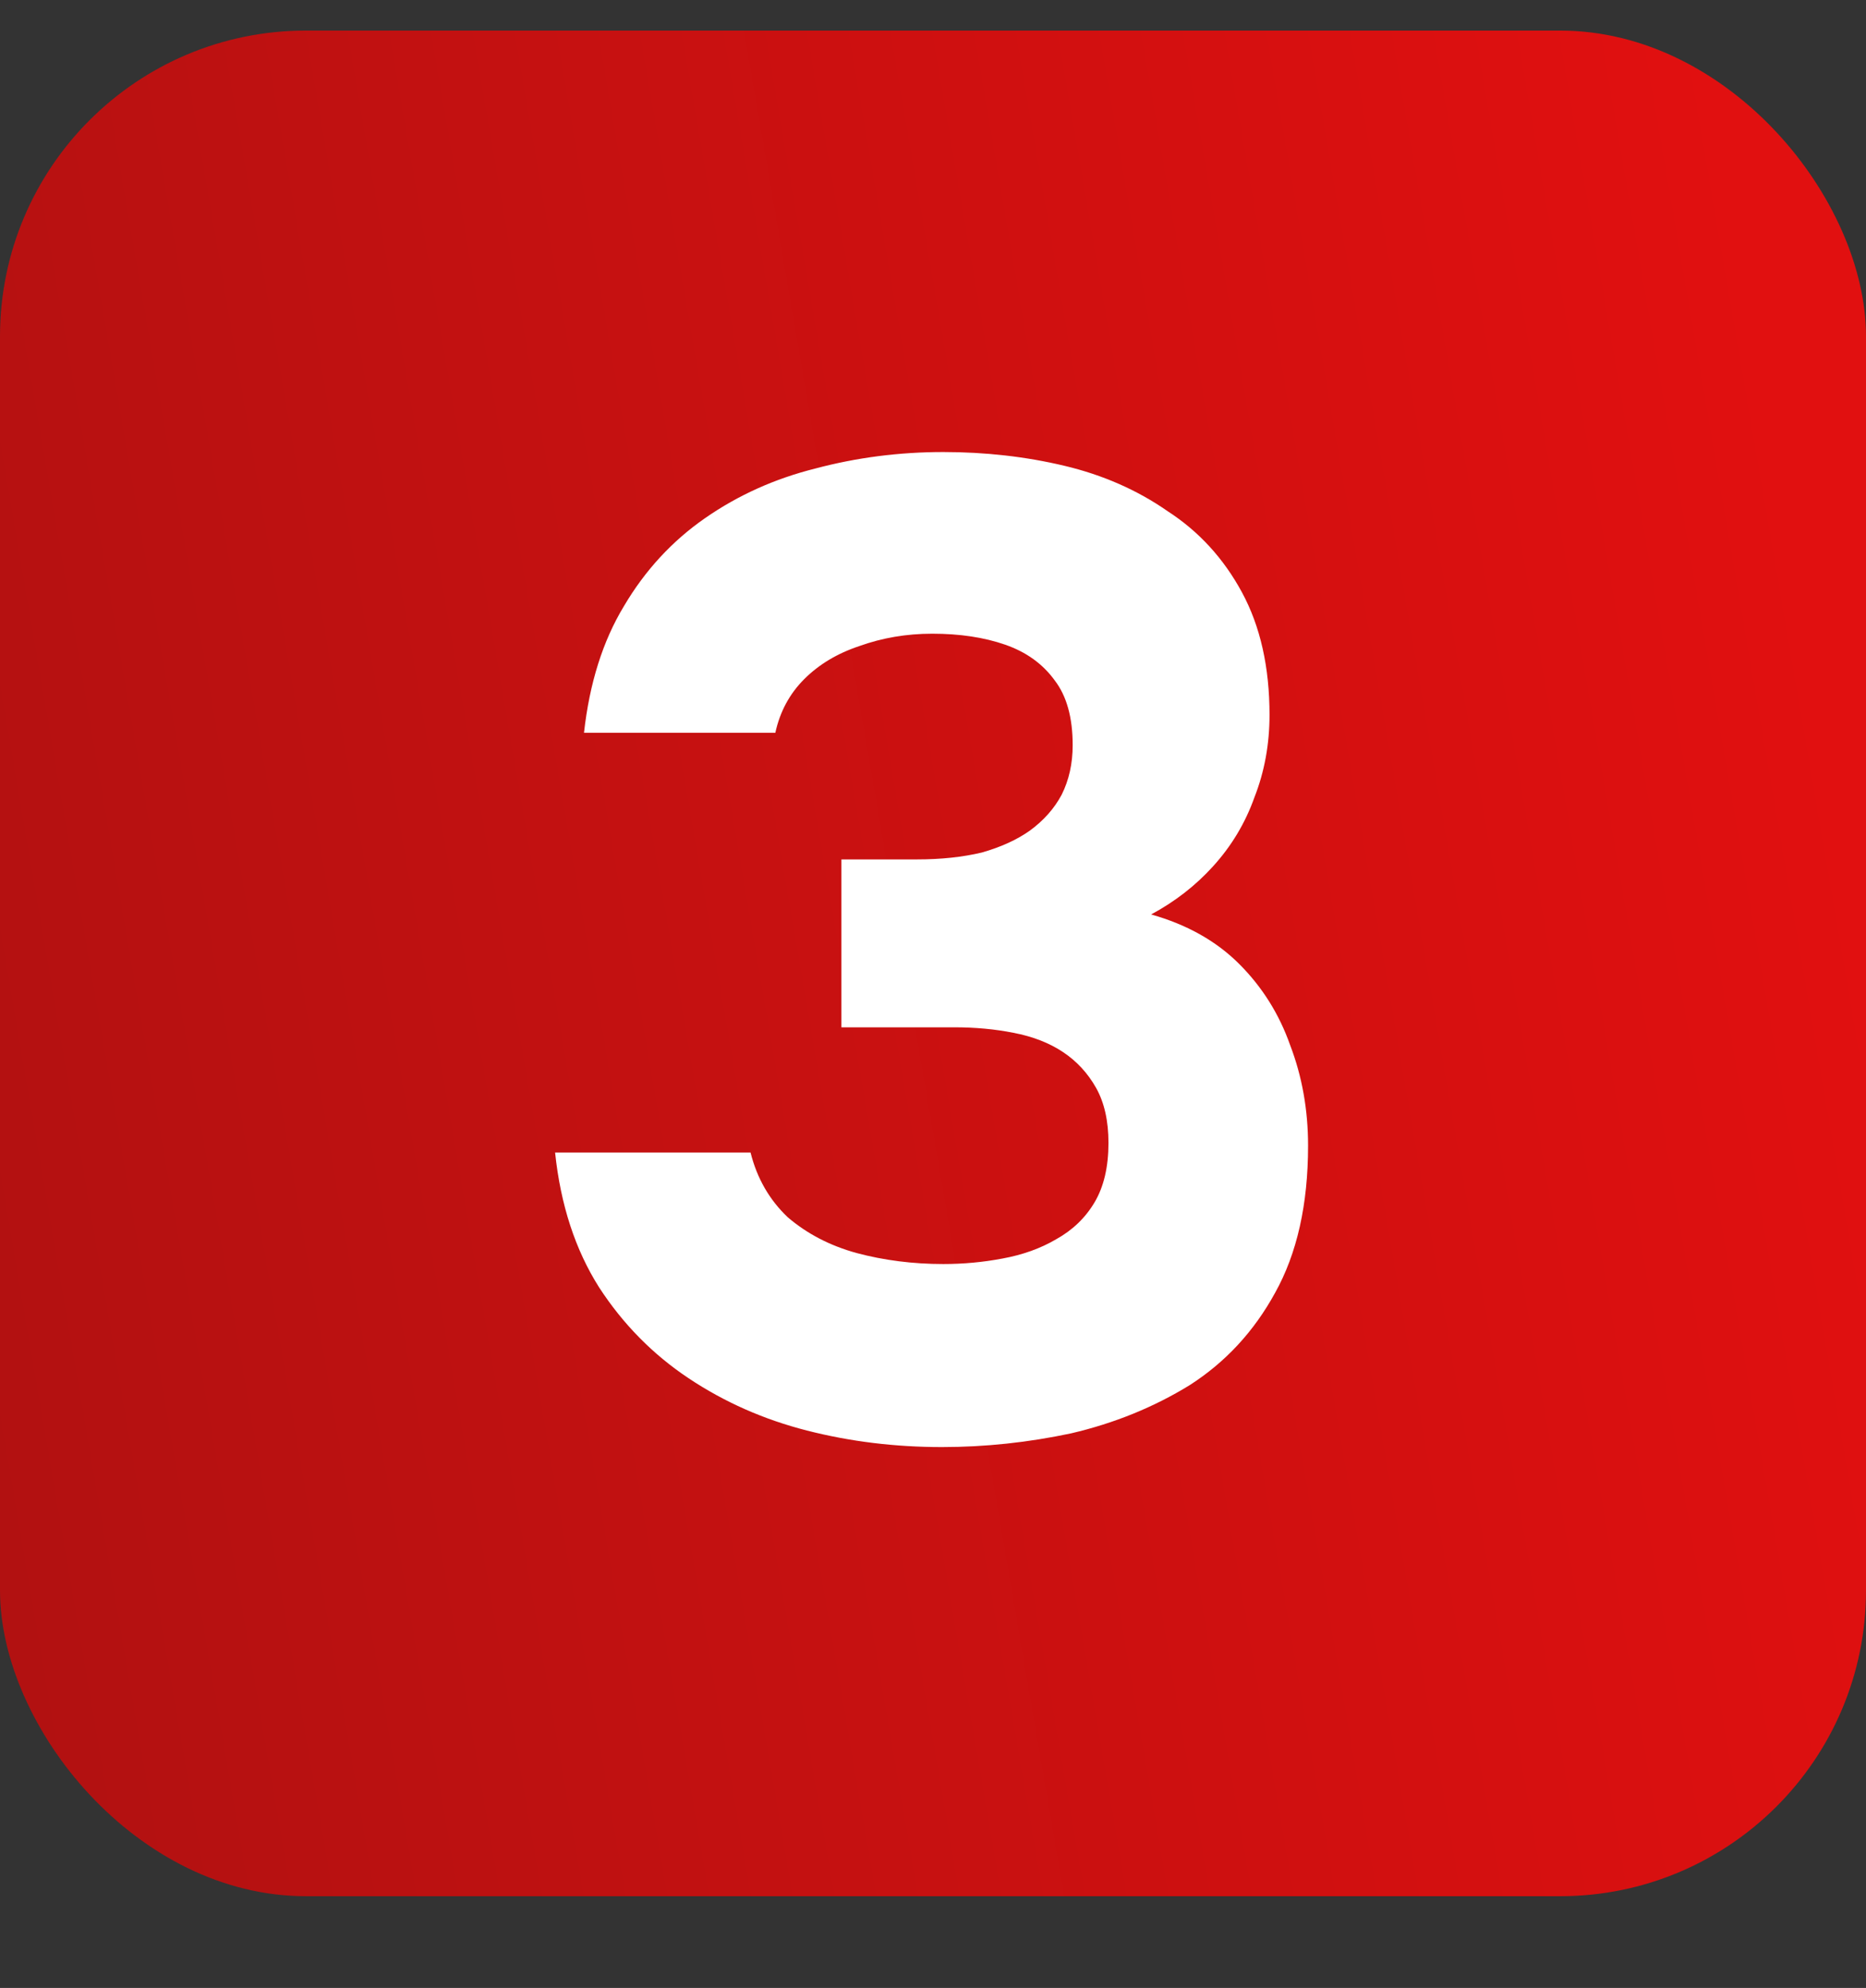
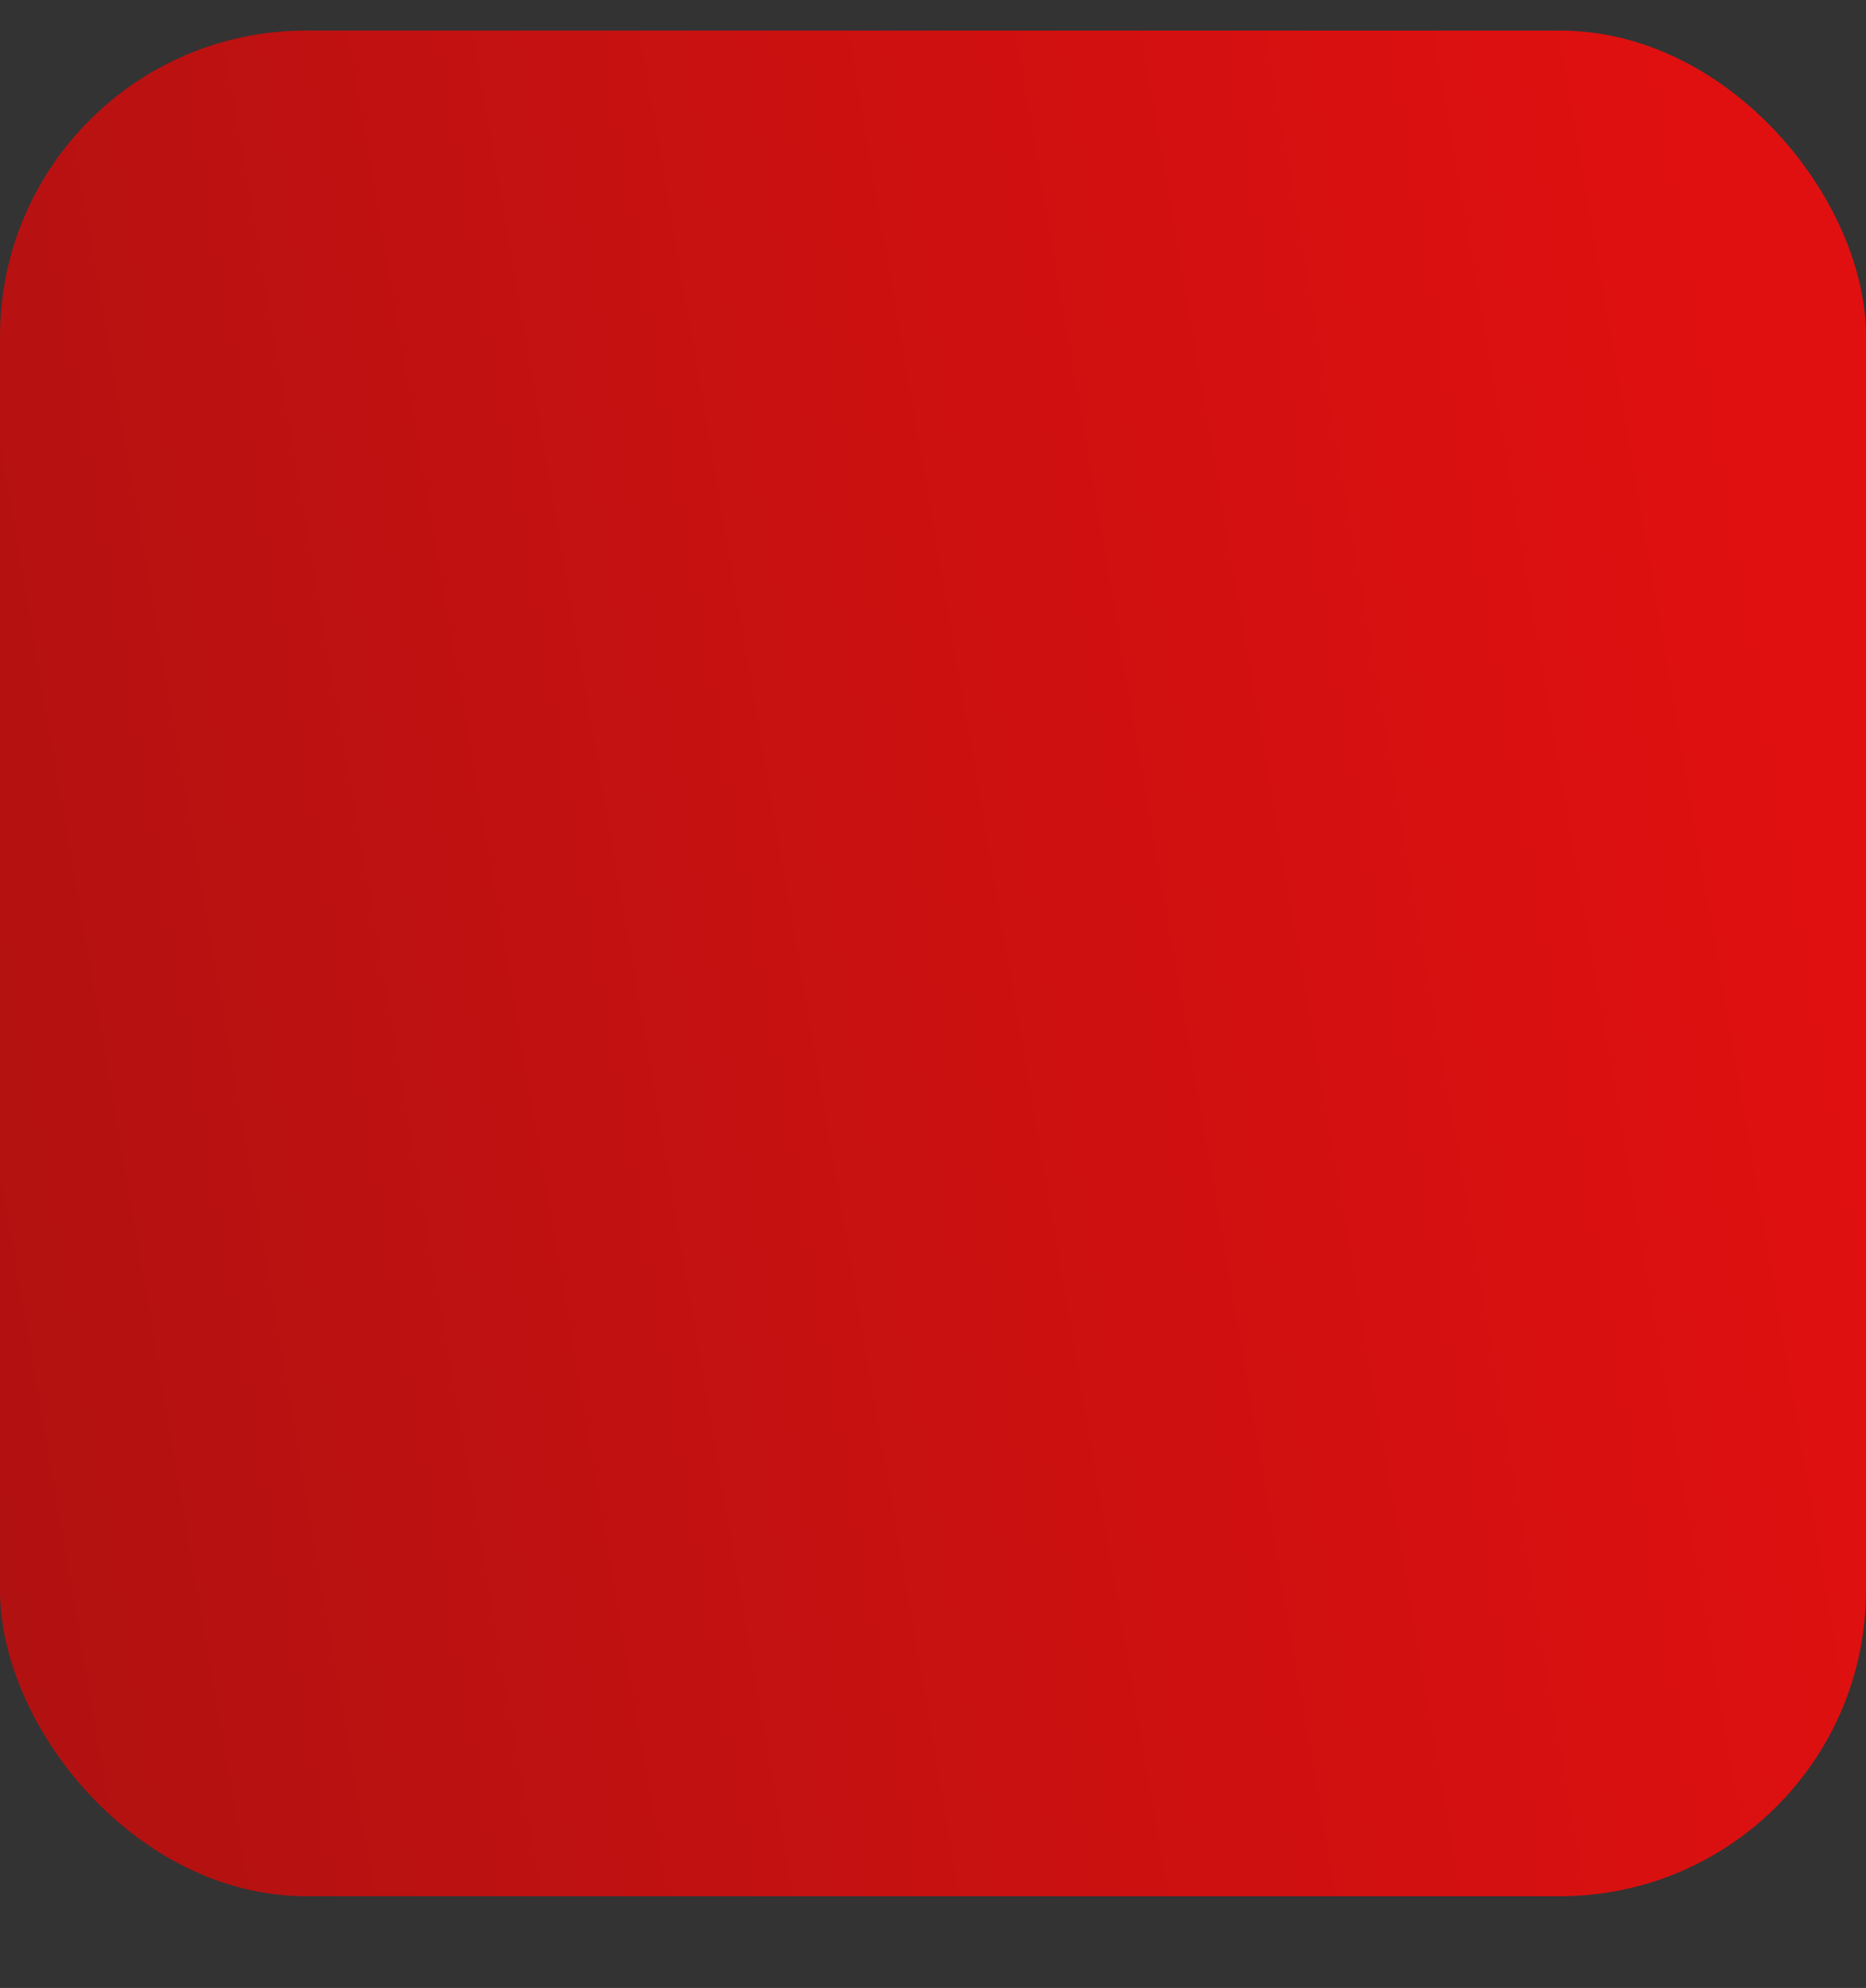
<svg xmlns="http://www.w3.org/2000/svg" width="61" height="65" viewBox="0 0 61 65" fill="none">
  <rect x="0" y="0" width="61" height="65" fill="#333333" stroke="none" />
  <rect y="1" width="61" height="61" rx="10" fill="url(#paint0_linear_121_413)" />
-   <path d="M30.791 47.315C29.261 47.315 27.791 47.135 26.381 46.775C24.971 46.415 23.681 45.845 22.511 45.065C21.341 44.285 20.366 43.295 19.586 42.095C18.806 40.865 18.326 39.395 18.146 37.685H24.536C24.746 38.525 25.151 39.23 25.751 39.8C26.381 40.34 27.131 40.73 28.001 40.97C28.901 41.21 29.846 41.33 30.836 41.33C31.496 41.33 32.141 41.27 32.771 41.15C33.431 41.03 34.016 40.82 34.526 40.52C35.066 40.22 35.486 39.815 35.786 39.305C36.086 38.795 36.236 38.15 36.236 37.37C36.236 36.65 36.101 36.05 35.831 35.57C35.561 35.09 35.201 34.7 34.751 34.4C34.301 34.1 33.761 33.89 33.131 33.77C32.531 33.65 31.886 33.59 31.196 33.59H27.506V28.1H29.981C30.761 28.1 31.466 28.025 32.096 27.875C32.726 27.695 33.251 27.455 33.671 27.155C34.121 26.825 34.466 26.435 34.706 25.985C34.946 25.505 35.066 24.965 35.066 24.365C35.066 23.465 34.871 22.76 34.481 22.25C34.091 21.71 33.551 21.32 32.861 21.08C32.171 20.84 31.376 20.72 30.476 20.72C29.636 20.72 28.841 20.855 28.091 21.125C27.371 21.365 26.771 21.725 26.291 22.205C25.811 22.685 25.496 23.27 25.346 23.96H19.091C19.271 22.34 19.706 20.96 20.396 19.82C21.086 18.65 21.971 17.69 23.051 16.94C24.131 16.19 25.331 15.65 26.651 15.32C28.001 14.96 29.396 14.78 30.836 14.78C32.216 14.78 33.536 14.93 34.796 15.23C36.056 15.53 37.181 16.025 38.171 16.715C39.191 17.375 40.001 18.26 40.601 19.37C41.201 20.48 41.501 21.815 41.501 23.375C41.501 24.335 41.336 25.235 41.006 26.075C40.706 26.915 40.256 27.665 39.656 28.325C39.086 28.955 38.411 29.48 37.631 29.9C38.801 30.23 39.761 30.77 40.511 31.52C41.261 32.27 41.816 33.155 42.176 34.175C42.566 35.195 42.761 36.29 42.761 37.46C42.761 39.38 42.401 40.985 41.681 42.275C40.991 43.535 40.061 44.54 38.891 45.29C37.721 46.01 36.431 46.535 35.021 46.865C33.611 47.165 32.201 47.315 30.791 47.315Z" fill="white" />
  <defs>
    <linearGradient id="paint0_linear_121_413" x1="-63.464" y1="38.391" x2="58.541" y2="17.451" gradientUnits="userSpaceOnUse">
      <stop stop-color="#851212" />
      <stop offset="1" stop-color="#E11010" />
    </linearGradient>
  </defs>
</svg>